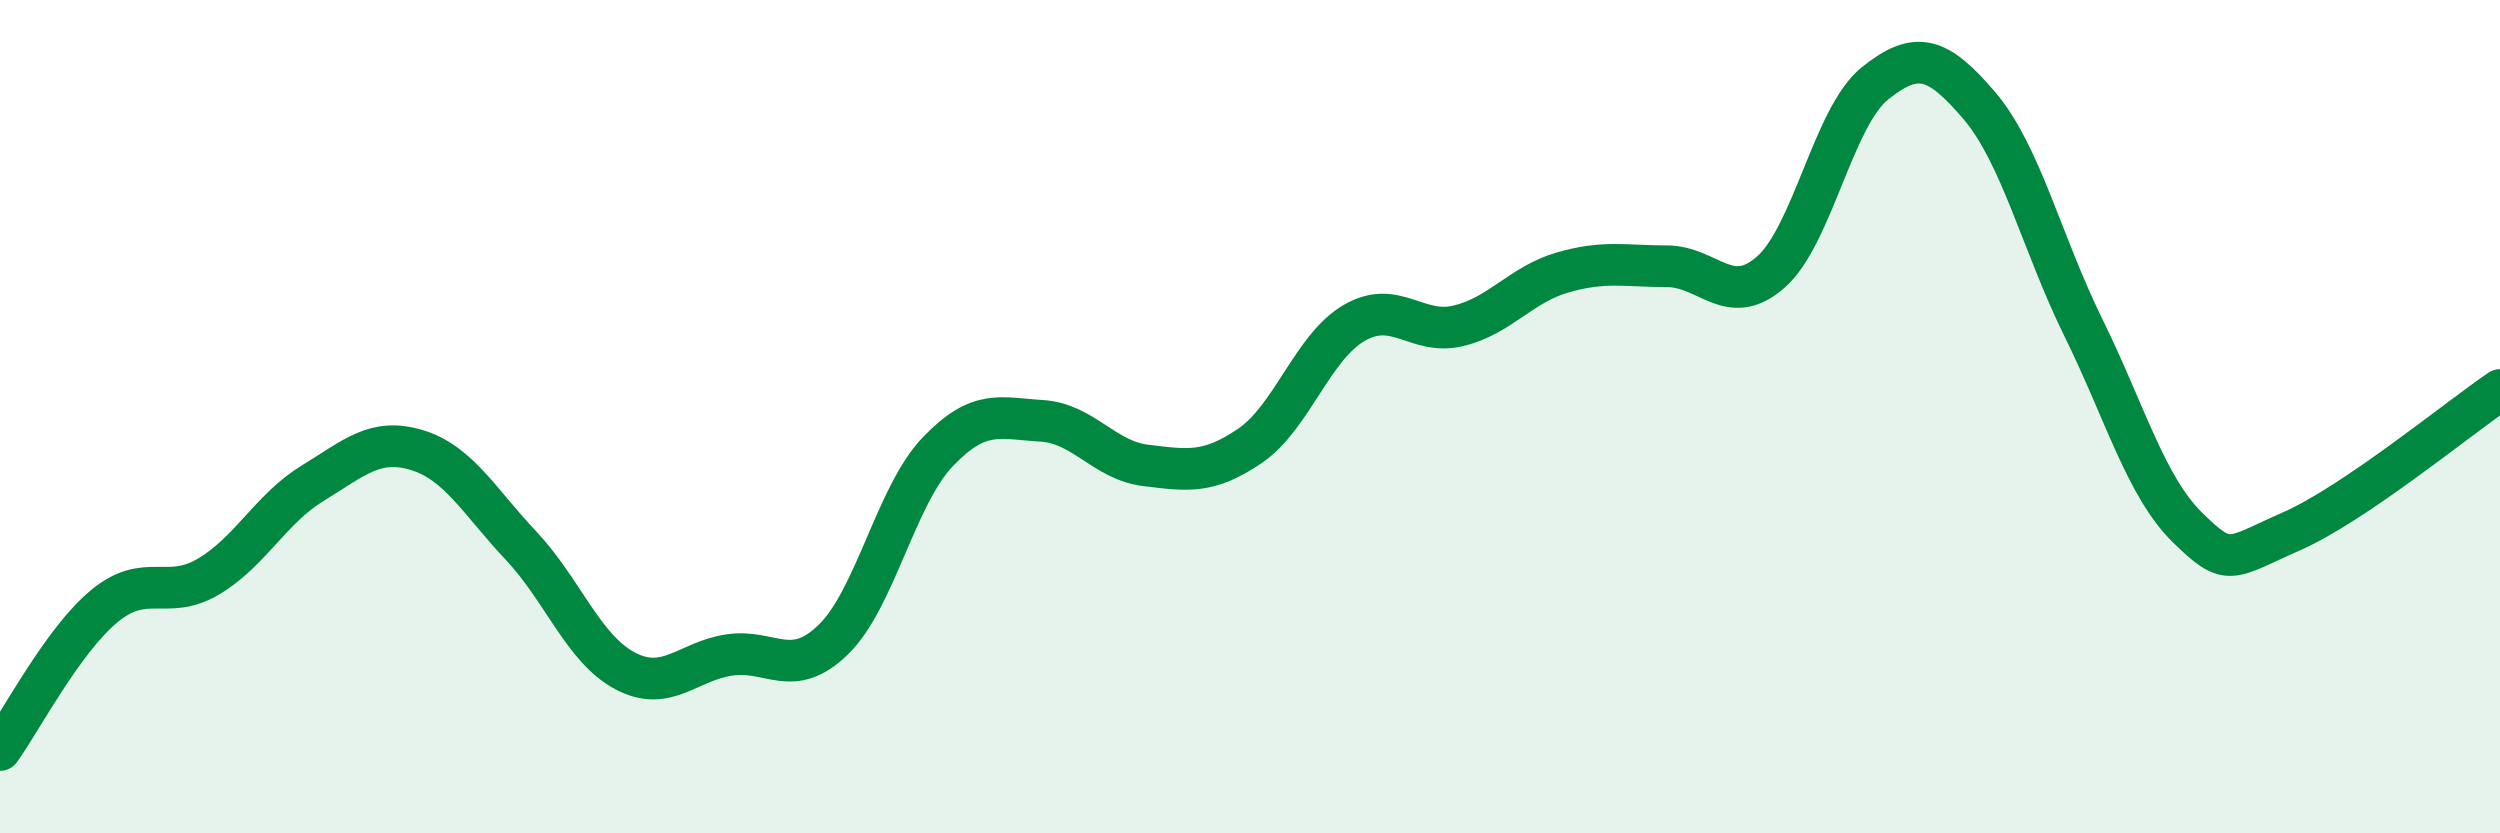
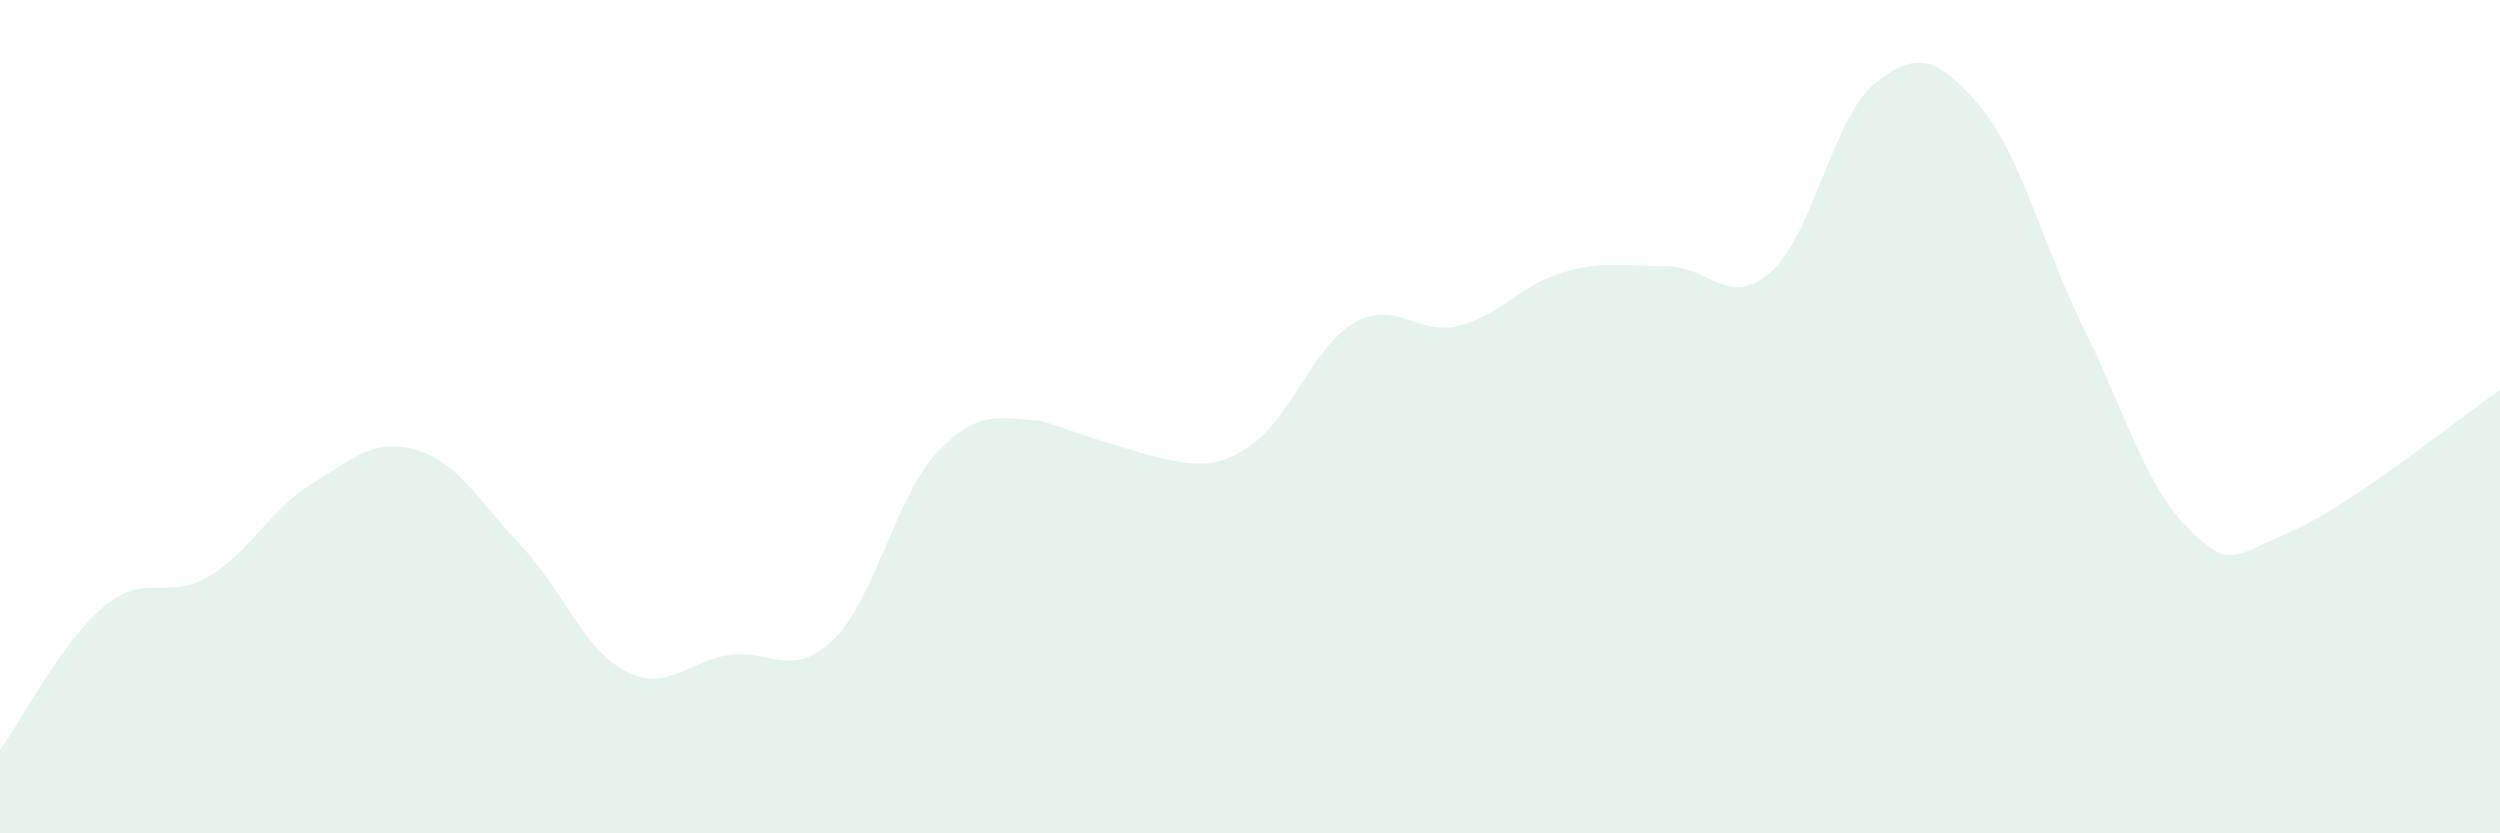
<svg xmlns="http://www.w3.org/2000/svg" width="60" height="20" viewBox="0 0 60 20">
-   <path d="M 0,18 C 0.5,17.31 1.5,15.38 2.5,14.55 C 3.5,13.72 4,14.43 5,13.84 C 6,13.25 6.5,12.21 7.5,11.6 C 8.5,10.99 9,10.5 10,10.8 C 11,11.1 11.5,12.03 12.5,13.09 C 13.5,14.15 14,15.57 15,16.1 C 16,16.63 16.5,15.87 17.5,15.72 C 18.5,15.57 19,16.32 20,15.35 C 21,14.38 21.5,11.9 22.5,10.85 C 23.5,9.8 24,10.04 25,10.1 C 26,10.16 26.5,11.05 27.5,11.17 C 28.5,11.29 29,11.38 30,10.7 C 31,10.02 31.5,8.33 32.5,7.75 C 33.5,7.17 34,8.06 35,7.82 C 36,7.58 36.5,6.83 37.5,6.54 C 38.5,6.25 39,6.39 40,6.39 C 41,6.39 41.5,7.41 42.5,6.53 C 43.5,5.65 44,2.8 45,2 C 46,1.2 46.5,1.36 47.5,2.53 C 48.5,3.7 49,5.83 50,7.86 C 51,9.89 51.5,11.68 52.5,12.66 C 53.5,13.64 53.5,13.41 55,12.75 C 56.5,12.09 59,10.04 60,9.36L60 20L0 20Z" fill="#008740" opacity="0.1" stroke-linecap="round" stroke-linejoin="round" />
-   <path d="M 0,18 C 0.5,17.31 1.5,15.38 2.5,14.55 C 3.5,13.72 4,14.43 5,13.84 C 6,13.25 6.5,12.21 7.5,11.6 C 8.5,10.99 9,10.5 10,10.8 C 11,11.1 11.5,12.03 12.5,13.09 C 13.5,14.15 14,15.57 15,16.1 C 16,16.63 16.5,15.87 17.5,15.72 C 18.5,15.57 19,16.32 20,15.35 C 21,14.38 21.5,11.9 22.5,10.85 C 23.5,9.8 24,10.04 25,10.1 C 26,10.16 26.5,11.05 27.5,11.17 C 28.5,11.29 29,11.38 30,10.7 C 31,10.02 31.5,8.33 32.5,7.75 C 33.5,7.17 34,8.06 35,7.82 C 36,7.58 36.5,6.83 37.5,6.54 C 38.5,6.25 39,6.39 40,6.39 C 41,6.39 41.5,7.41 42.5,6.53 C 43.5,5.65 44,2.8 45,2 C 46,1.2 46.5,1.36 47.5,2.53 C 48.5,3.7 49,5.83 50,7.86 C 51,9.89 51.5,11.68 52.5,12.66 C 53.5,13.64 53.5,13.41 55,12.75 C 56.5,12.09 59,10.04 60,9.36" stroke="#008740" stroke-width="1" fill="none" stroke-linecap="round" stroke-linejoin="round" />
+   <path d="M 0,18 C 0.5,17.31 1.5,15.38 2.5,14.55 C 3.5,13.72 4,14.43 5,13.84 C 6,13.25 6.5,12.21 7.5,11.6 C 8.5,10.99 9,10.5 10,10.8 C 11,11.1 11.5,12.03 12.5,13.09 C 13.5,14.15 14,15.57 15,16.1 C 16,16.63 16.5,15.87 17.5,15.72 C 18.5,15.57 19,16.32 20,15.35 C 21,14.38 21.5,11.9 22.5,10.85 C 23.5,9.8 24,10.04 25,10.1 C 28.5,11.29 29,11.38 30,10.7 C 31,10.02 31.5,8.33 32.5,7.75 C 33.5,7.17 34,8.06 35,7.82 C 36,7.58 36.5,6.83 37.5,6.54 C 38.5,6.25 39,6.39 40,6.39 C 41,6.39 41.5,7.41 42.5,6.53 C 43.5,5.65 44,2.8 45,2 C 46,1.2 46.5,1.36 47.5,2.53 C 48.5,3.7 49,5.83 50,7.86 C 51,9.89 51.5,11.68 52.5,12.66 C 53.5,13.64 53.5,13.41 55,12.75 C 56.5,12.09 59,10.04 60,9.36L60 20L0 20Z" fill="#008740" opacity="0.1" stroke-linecap="round" stroke-linejoin="round" />
</svg>